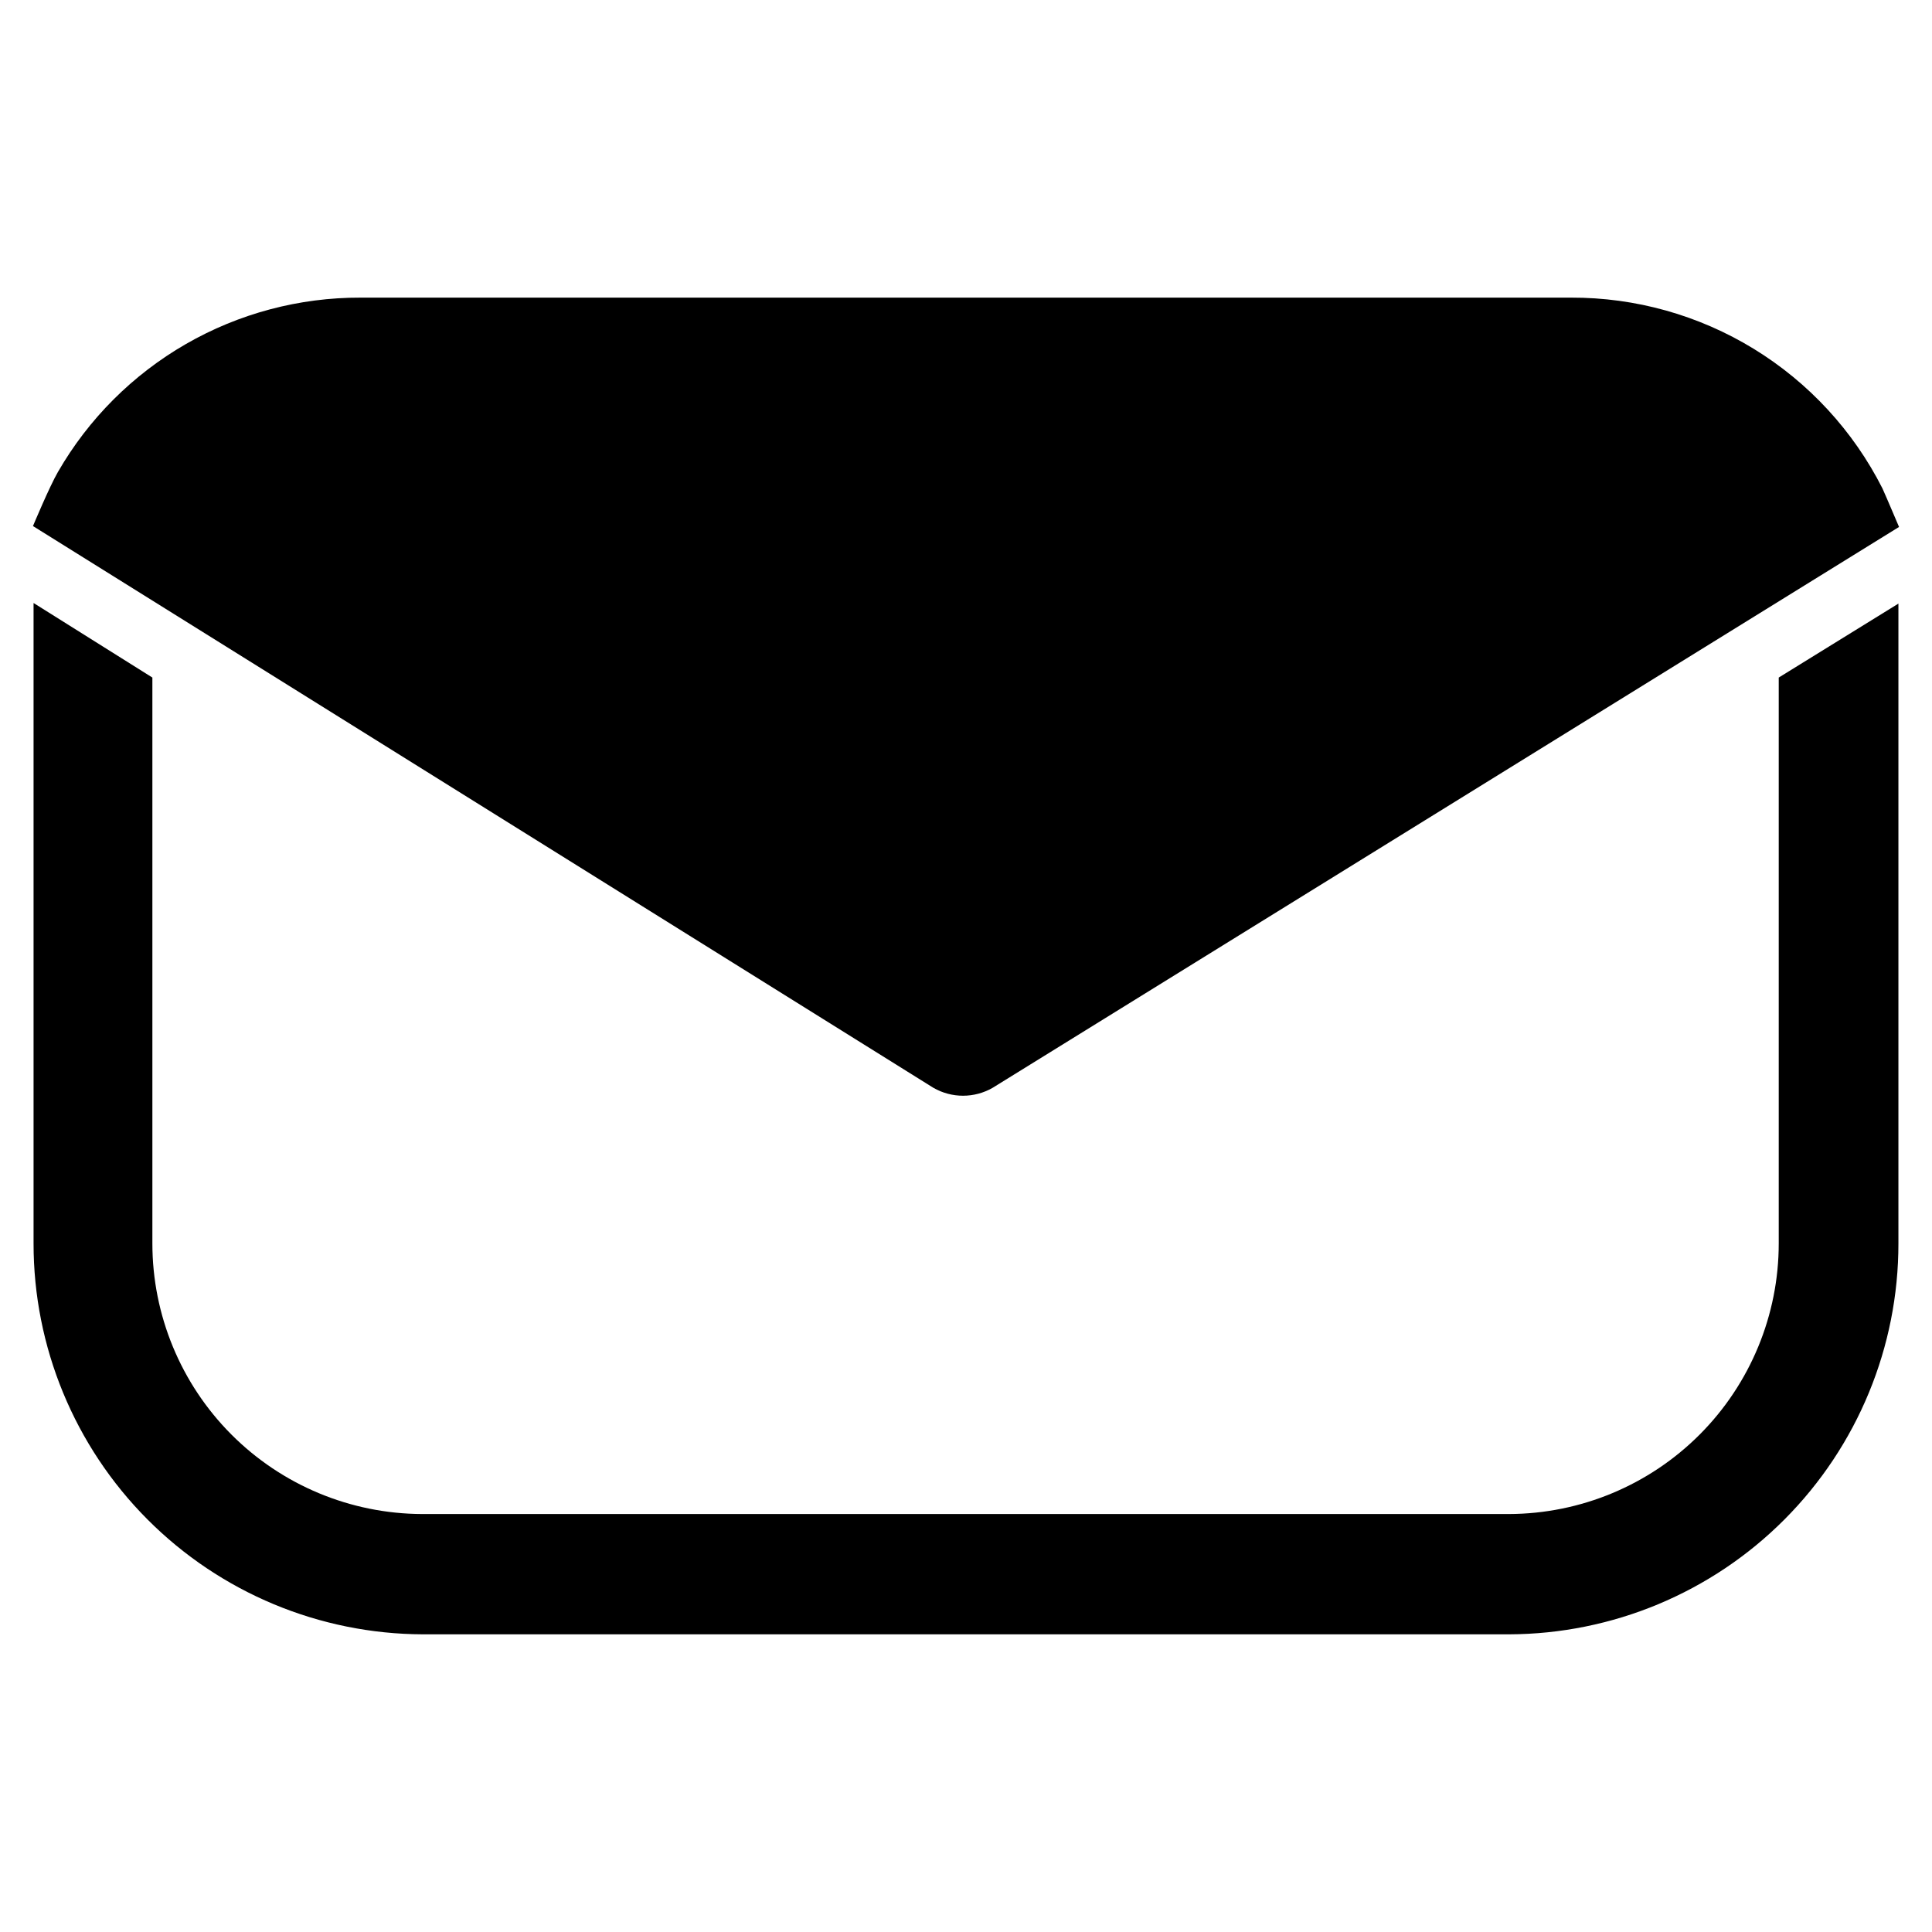
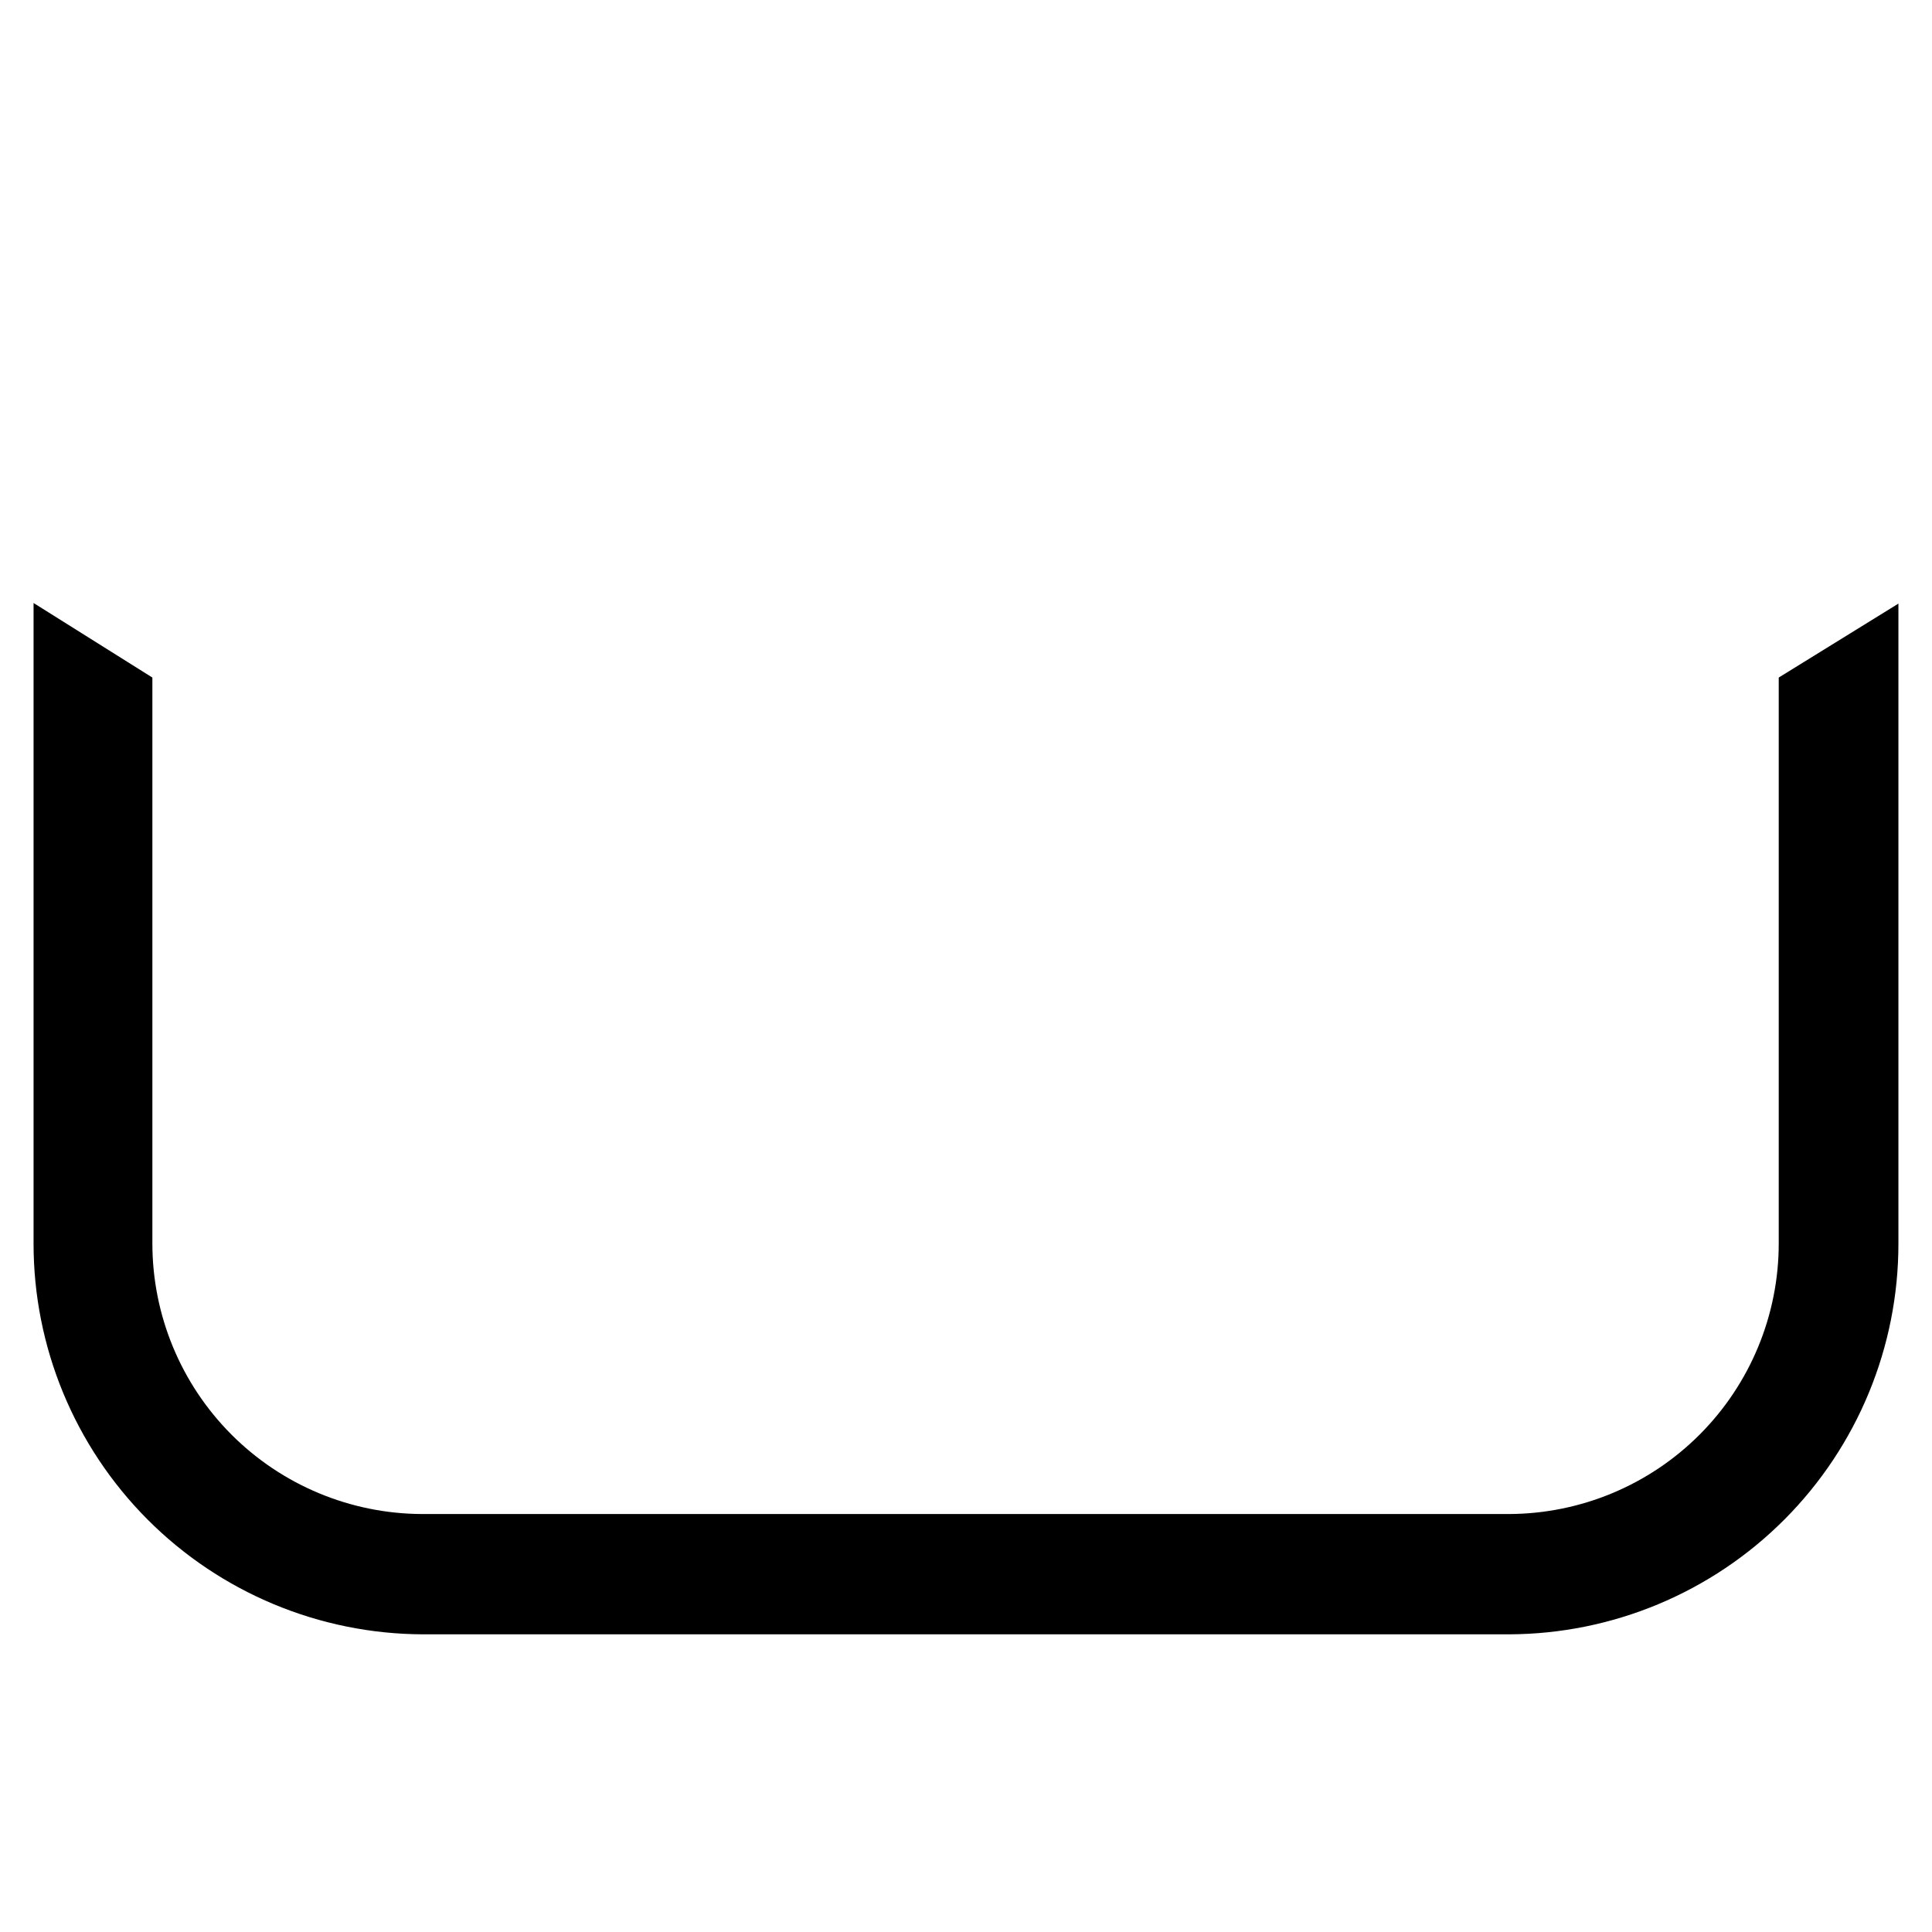
<svg xmlns="http://www.w3.org/2000/svg" fill="#000000" width="800px" height="800px" version="1.1" viewBox="144 144 512 512">
  <g>
-     <path d="m647.26 283.65-240.18 148.62c-4.871 2.812-10.871 2.812-15.742 0l-238.6-148.86s4.41-10.547 6.613-14.328c8.113-14.086 19.805-25.777 33.891-33.895 14.086-8.113 30.066-12.359 46.324-12.312h320.79c17.082-0.051 33.844 4.652 48.414 13.574 14.566 8.926 26.367 21.723 34.086 36.965 1.18 2.598 4.328 10.074 4.406 10.23z" />
    <path d="m647.1 303.96v169.56c0.02 27.414-10.832 53.715-30.18 73.137s-45.609 30.375-73.023 30.457h-287.8c-27.414-0.082-53.676-11.035-73.023-30.457-19.348-19.422-30.199-45.723-30.18-73.137v-169.72l31.488 19.758v149.96c0 18.98 7.523 37.184 20.922 50.625 13.398 13.441 31.578 21.027 50.559 21.09h288.04c18.98-0.062 37.16-7.648 50.559-21.09 13.398-13.441 20.922-31.645 20.922-50.625v-149.96z" />
  </g>
</svg>